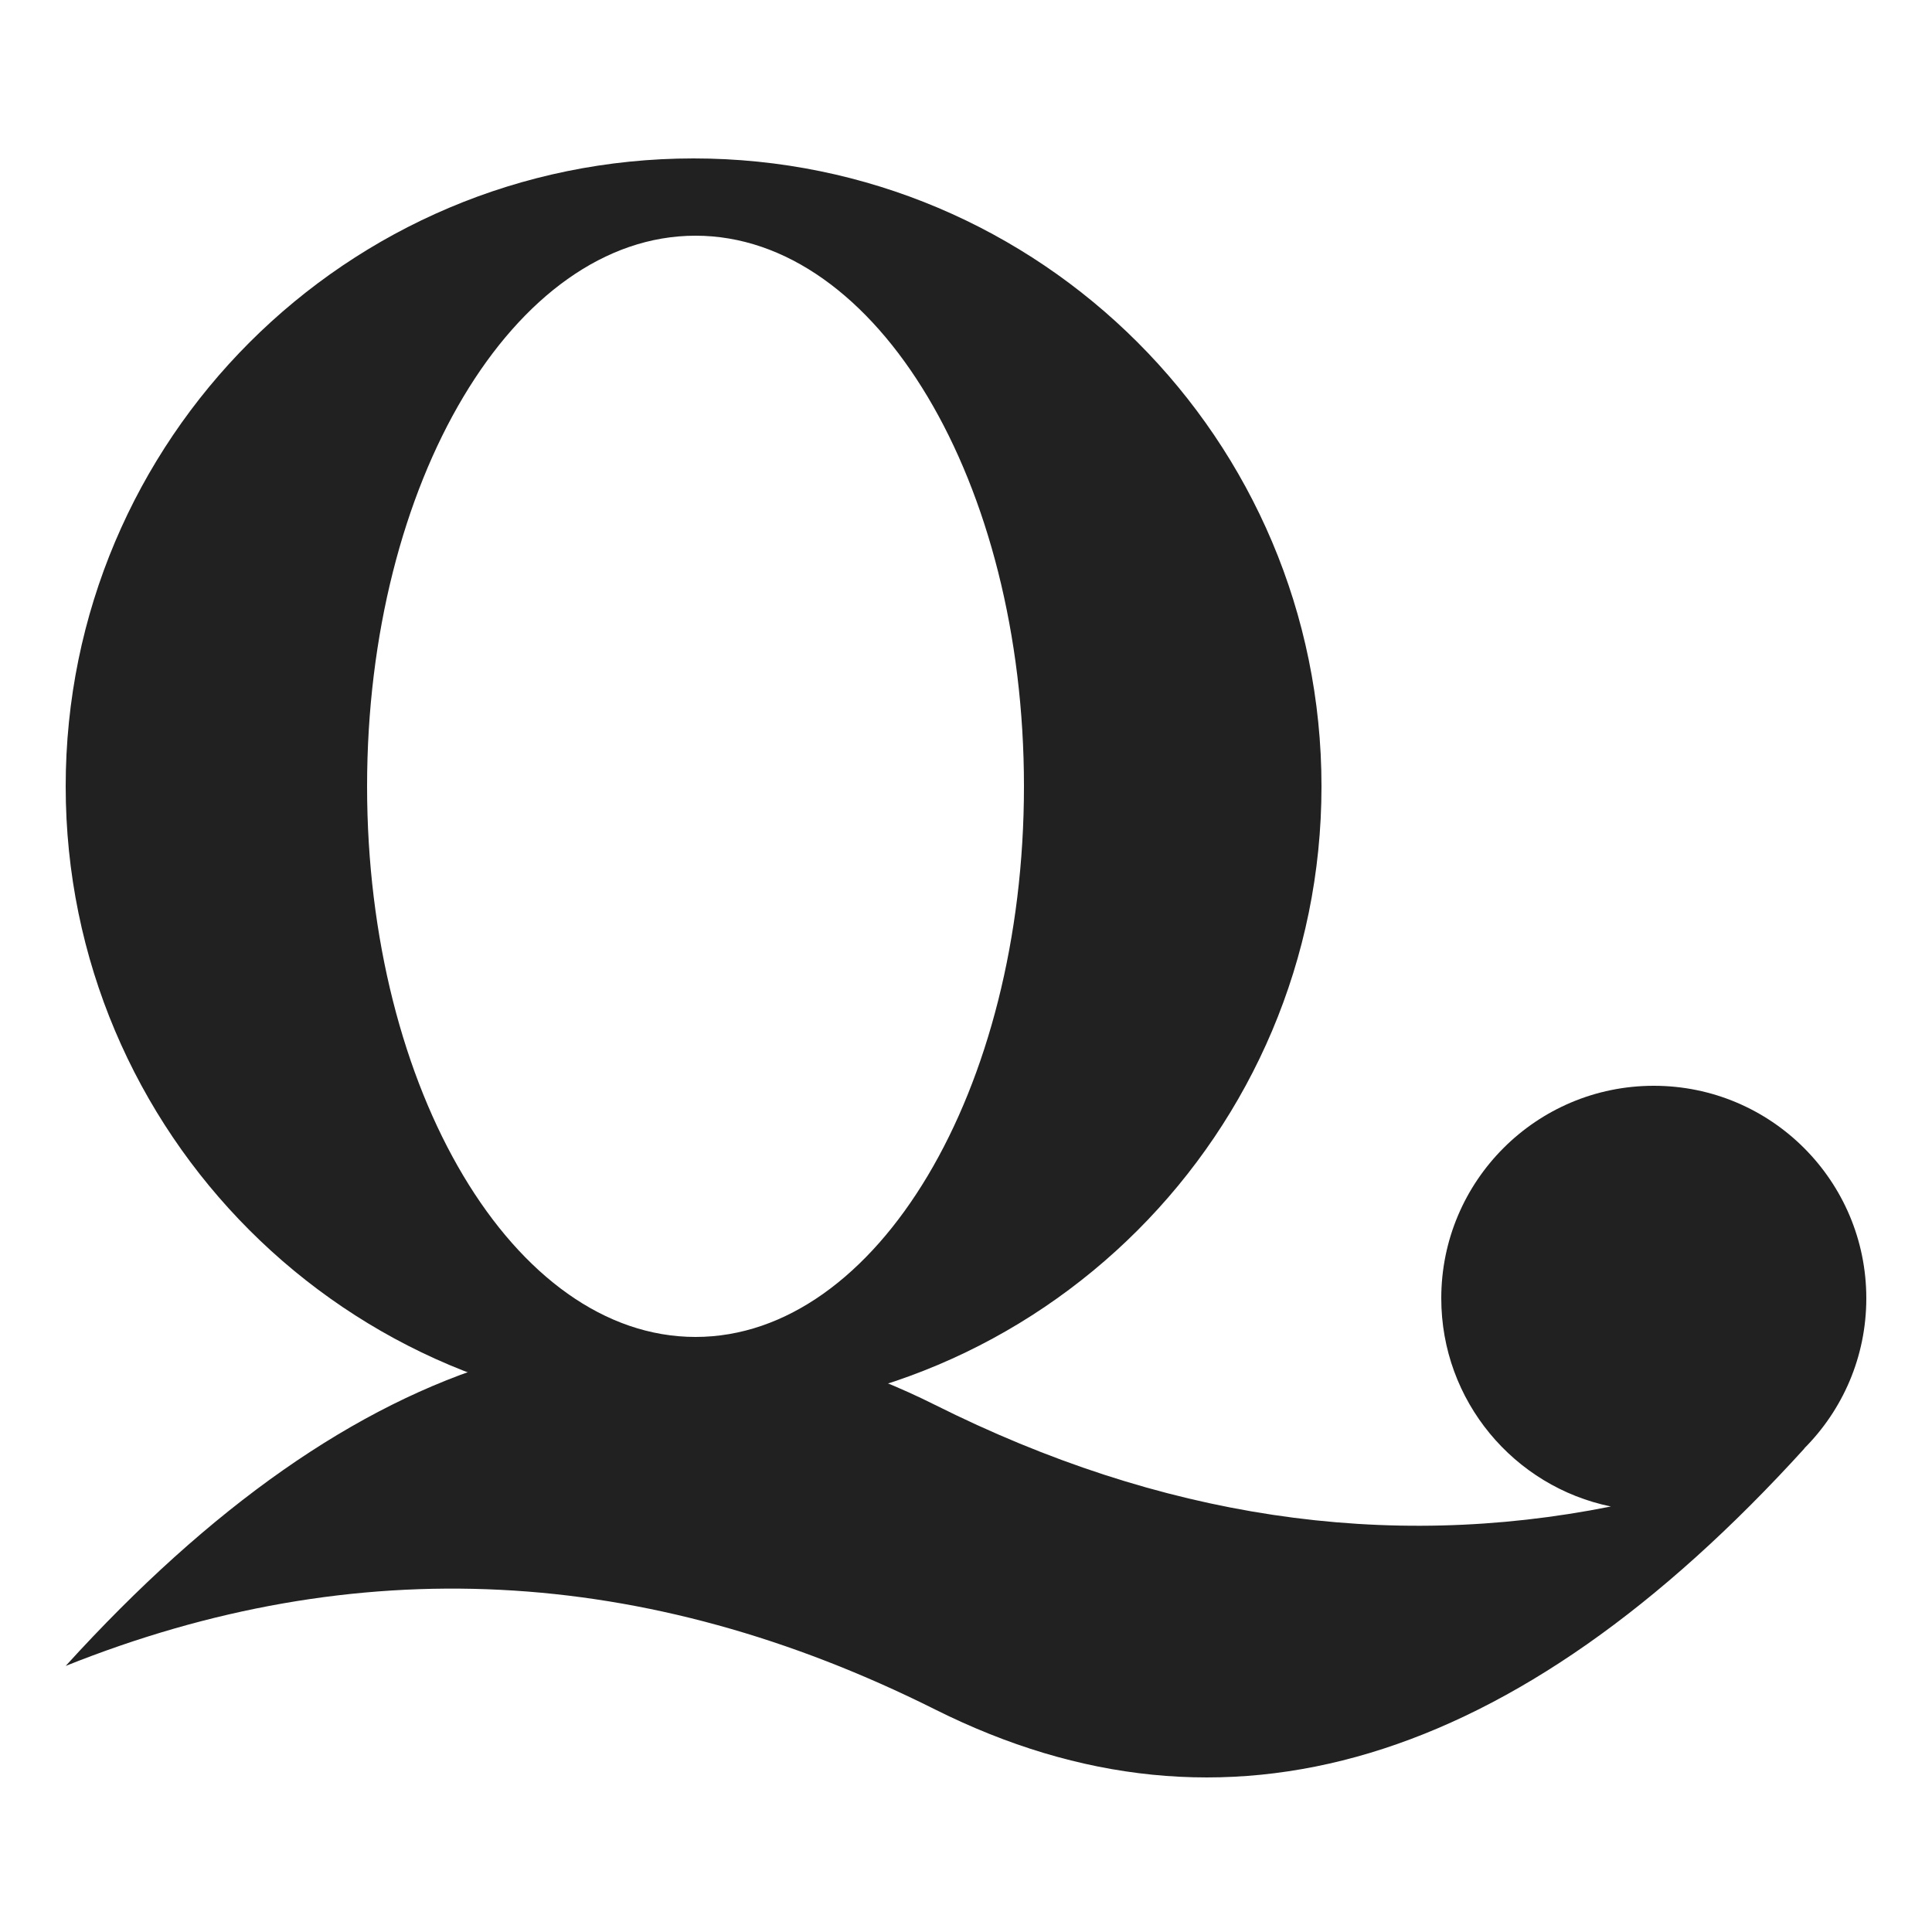
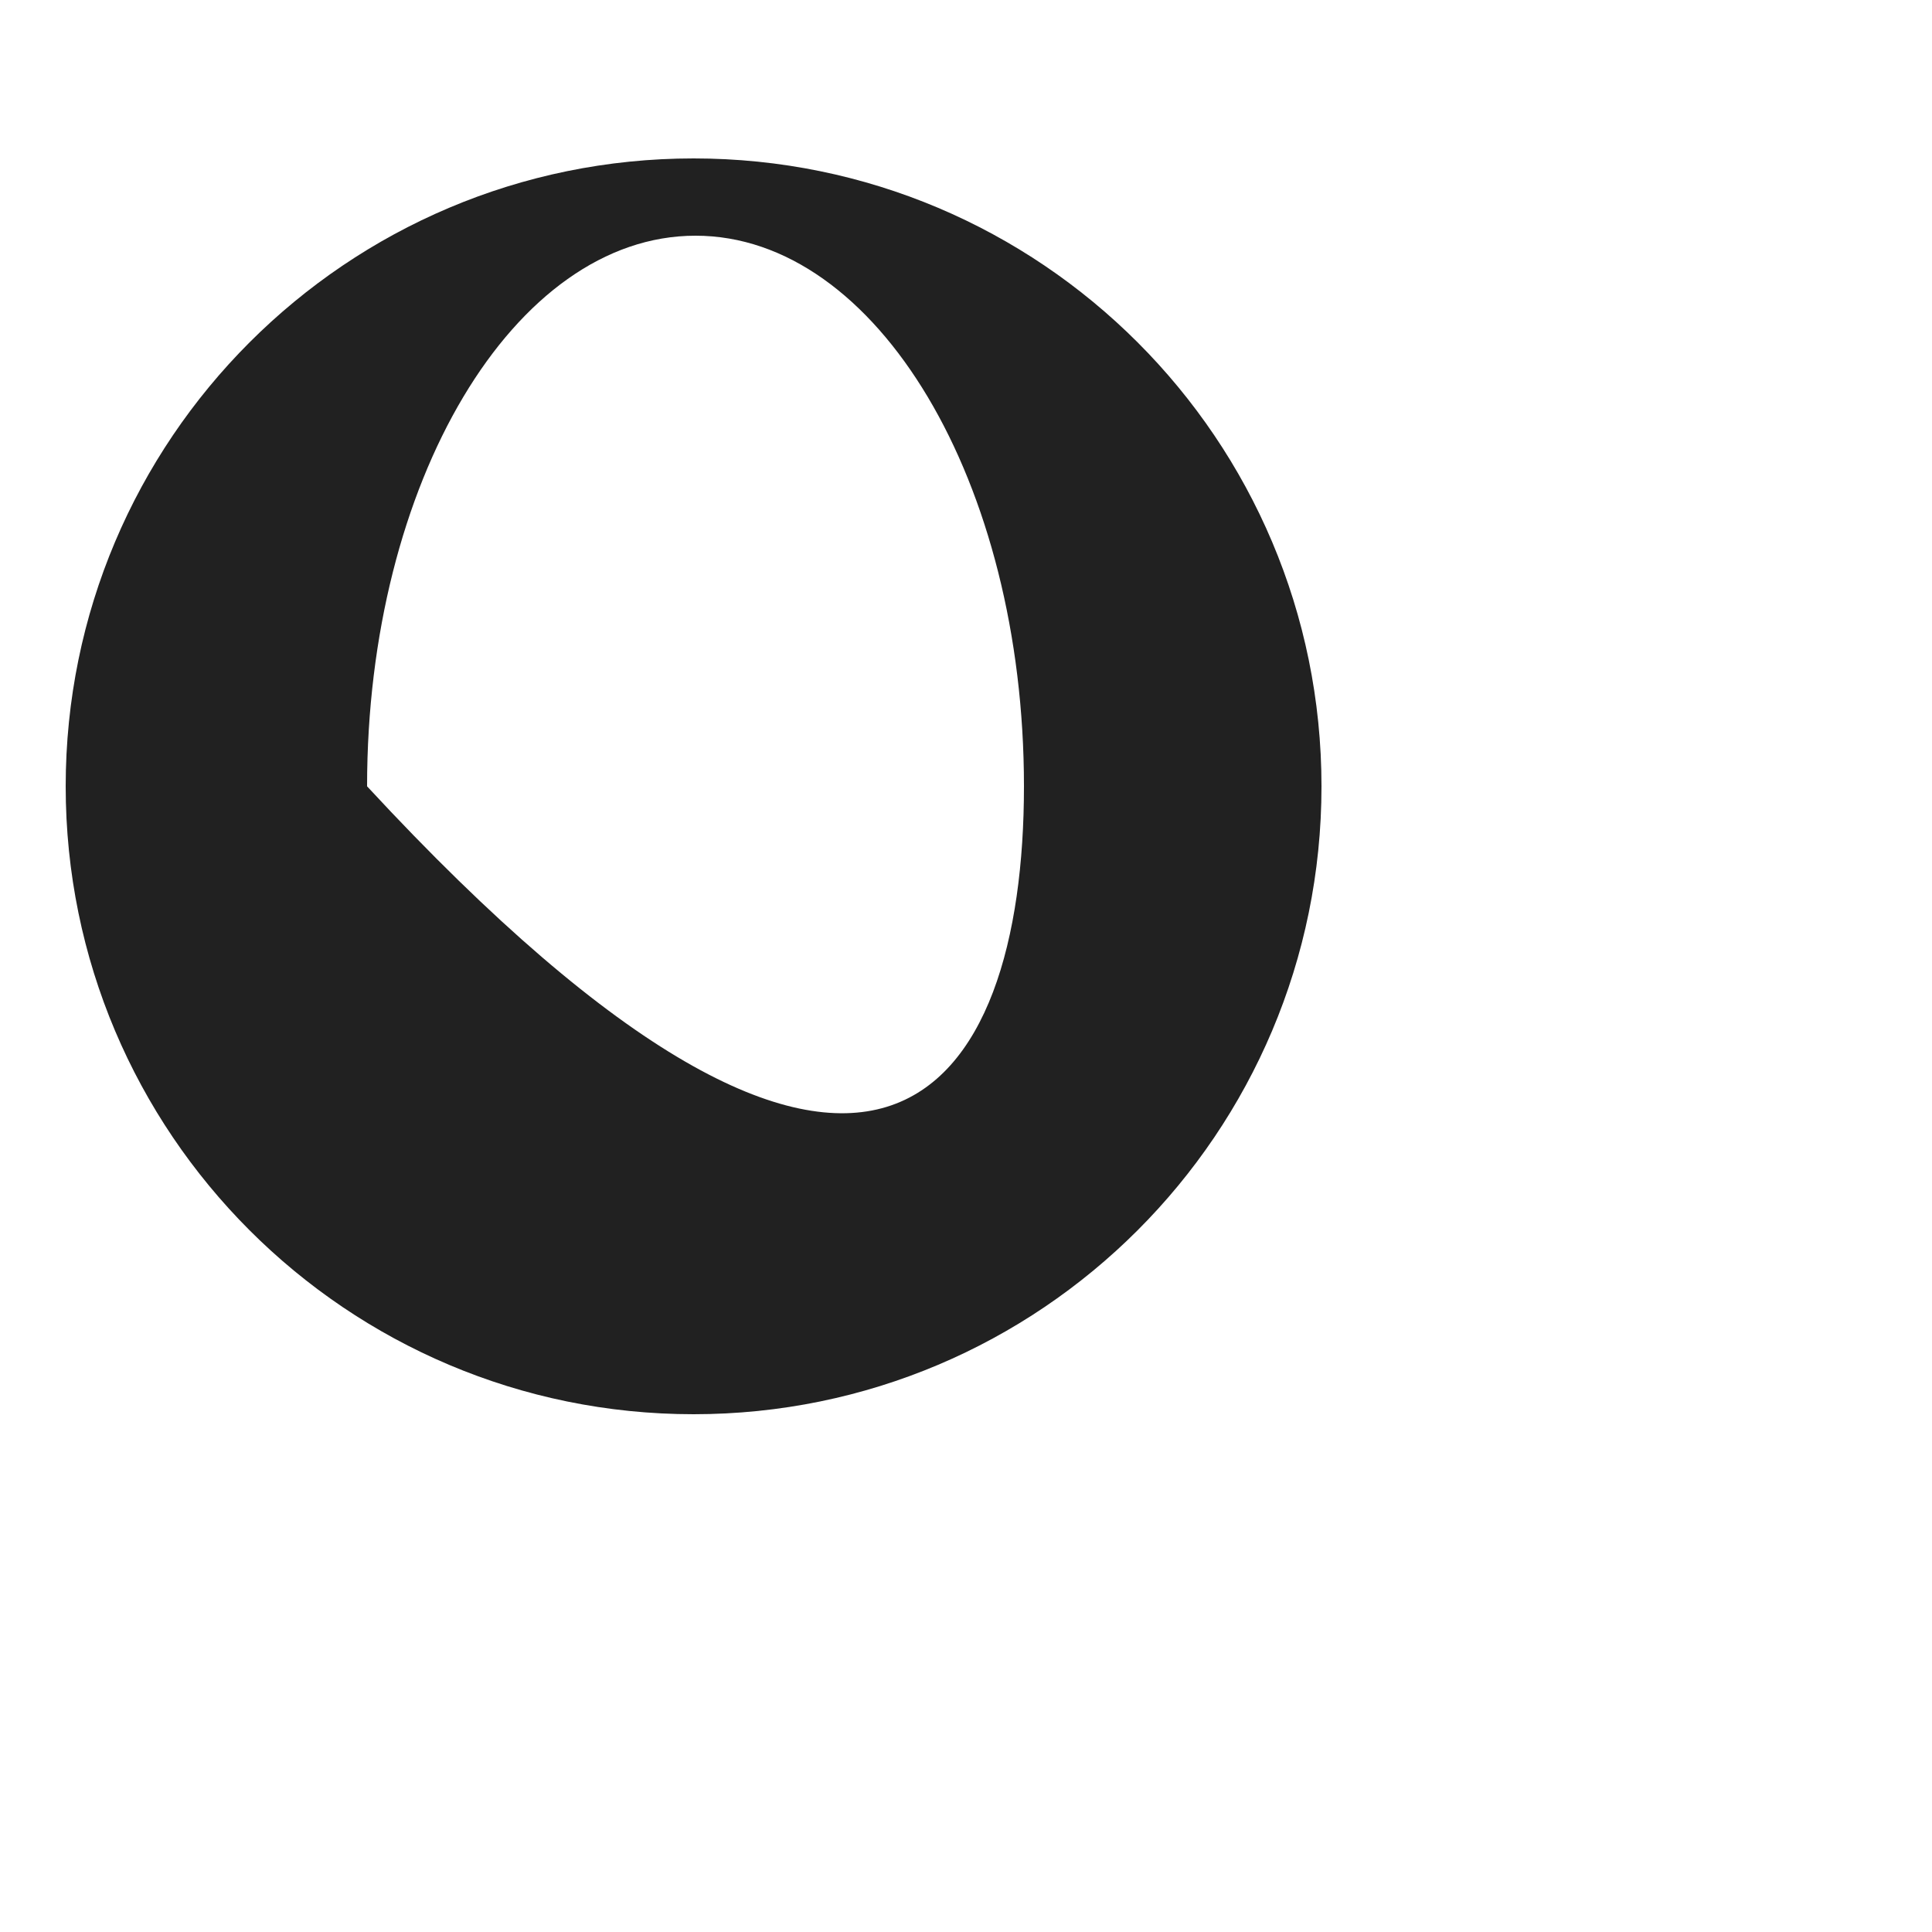
<svg xmlns="http://www.w3.org/2000/svg" width="500px" height="500px" viewBox="0 0 500 500" version="1.1">
  <title>Logo</title>
  <desc>Created with Sketch.</desc>
  <g id="Page-1" stroke="none" stroke-width="1" fill="none" fill-rule="evenodd">
    <g id="Logo" transform="translate(-250, -250)" fill="#212121">
-       <path d="M429.5,291 C519.246,291 592,363.754 592,453.5 C592,543.246 519.246,616 429.5,616 C339.754,616 267,543.246 267,453.5 C267,363.754 339.754,291 429.5,291 Z M430,311 C383.056,311 345,374.799 345,453.5 C345,532.201 383.056,596 430,596 C476.944,596 515,532.201 515,453.5 C515,374.799 476.944,311 430,311 Z" id="Combined-Shape" />
-       <path d="M678,531 C708.376,531 733,555.624 733,586 C733,601.184 726.847,614.931 716.898,624.884 L717,624.843 C642,707.417 567,729.939 492,692.408 C417,654.878 342,651.121 267,681.139 C342,598.578 417,576.063 492,613.594 C550.299,642.767 608.599,651.529 666.898,639.879 C641.844,634.744 623,612.573 623,586 C623,555.624 647.624,531 678,531 Z" id="Combined-Shape" />
+       <path d="M429.5,291 C519.246,291 592,363.754 592,453.5 C592,543.246 519.246,616 429.5,616 C339.754,616 267,543.246 267,453.5 C267,363.754 339.754,291 429.5,291 Z M430,311 C383.056,311 345,374.799 345,453.5 C476.944,596 515,532.201 515,453.5 C515,374.799 476.944,311 430,311 Z" id="Combined-Shape" />
    </g>
  </g>
</svg>